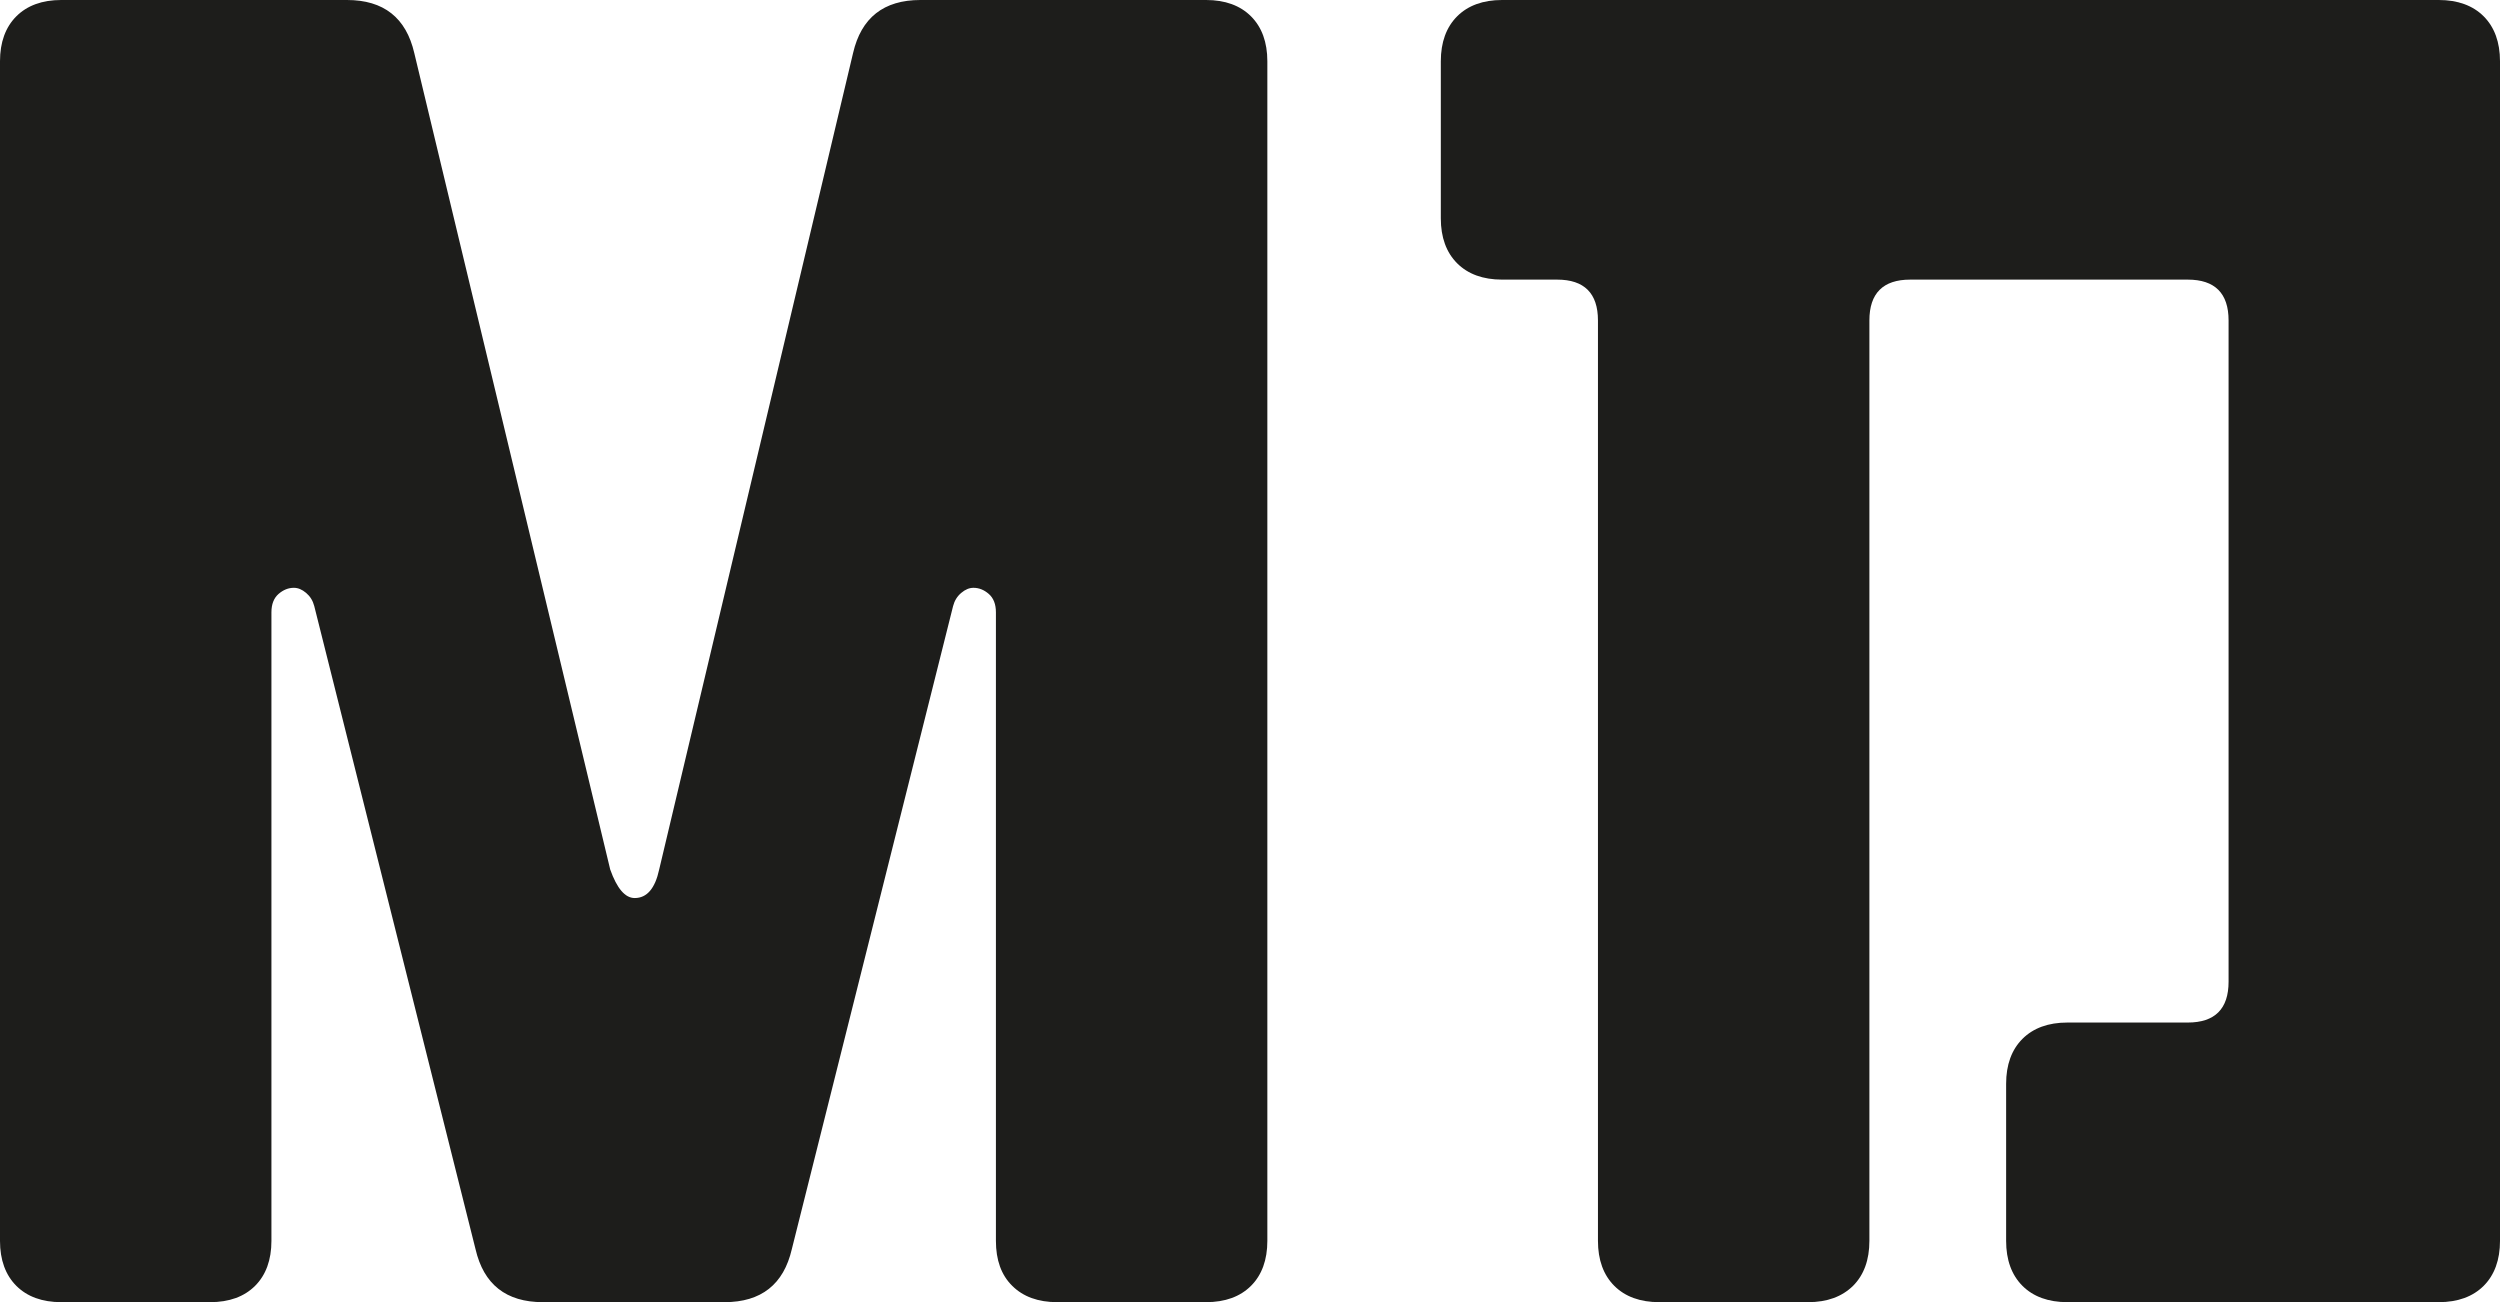
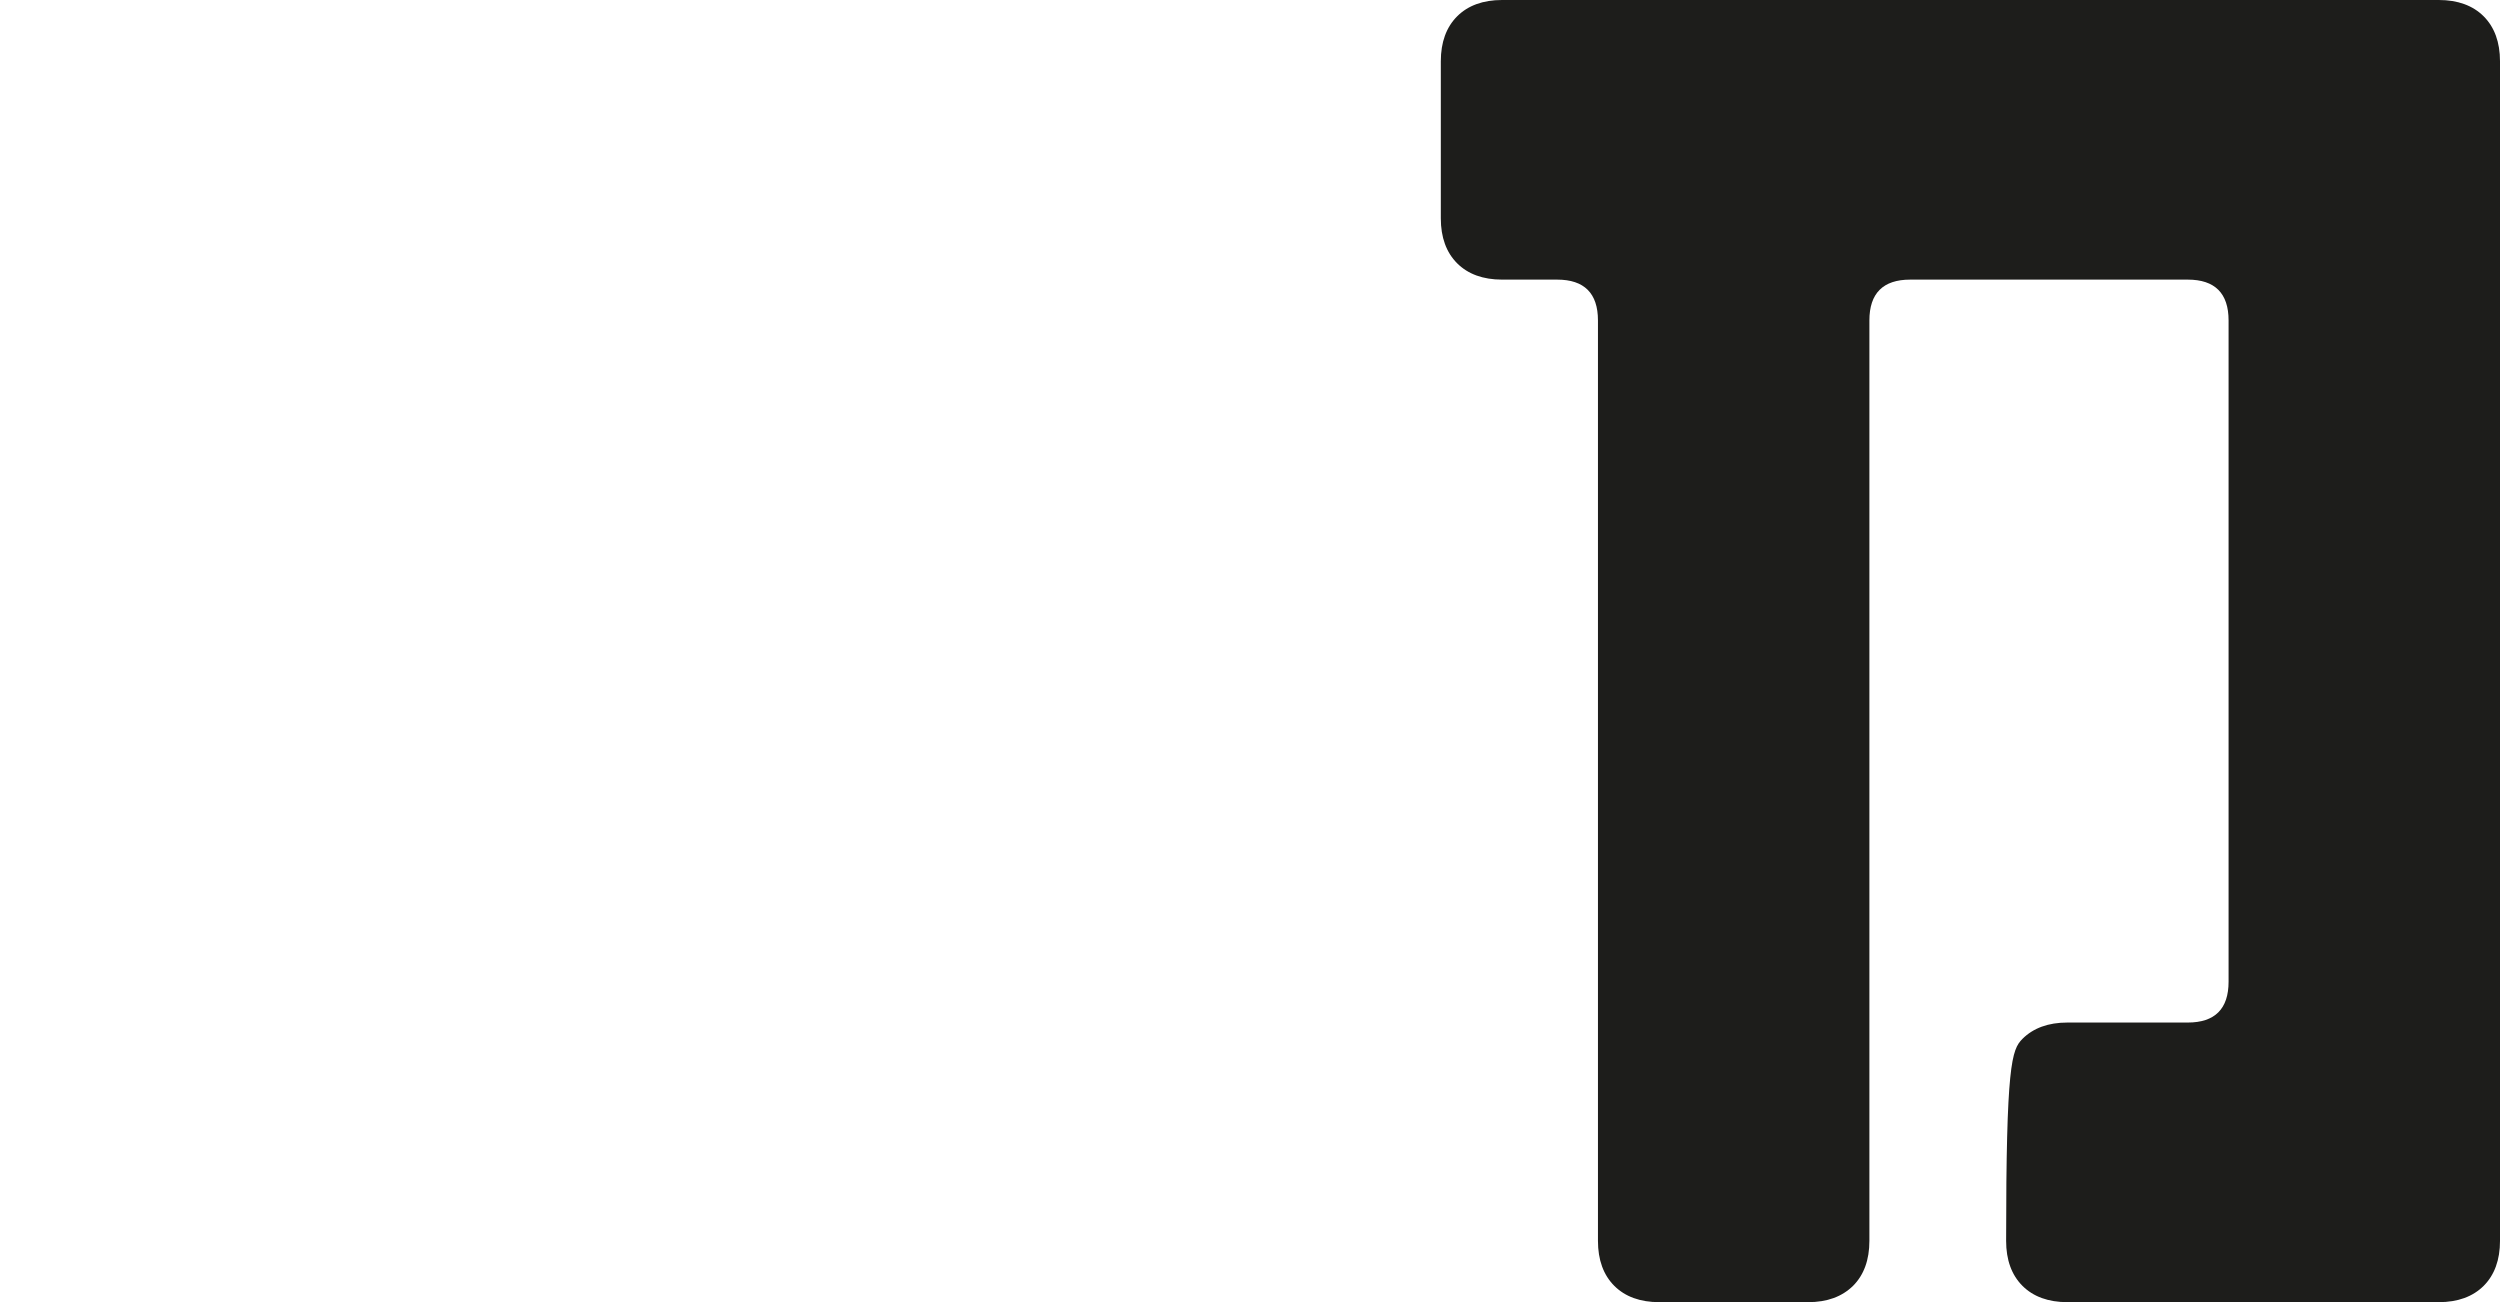
<svg xmlns="http://www.w3.org/2000/svg" width="1342" height="699" viewBox="0 0 1342 699" fill="none">
-   <path d="M671.548 8.765C677.354 14.572 680.312 22.679 680.312 32.868V666.132C680.312 676.321 677.354 684.428 671.548 690.235C665.742 696.042 657.635 699 647.447 699H567.474C557.286 699 549.179 696.042 543.373 690.235C537.457 684.428 534.609 676.321 534.609 666.132V328.683C534.609 324.301 533.294 321.014 530.775 318.823C528.255 316.632 525.516 315.536 522.558 315.536C520.367 315.536 518.176 316.413 515.985 318.275C513.794 320.138 512.37 322.438 511.603 325.397L425.058 670.514C420.676 689.468 408.625 699 388.906 699H291.406C271.687 699 259.636 689.468 255.254 670.514L168.709 325.397C167.942 322.438 166.518 320.138 164.327 318.275C162.135 316.413 159.944 315.536 157.753 315.536C154.796 315.536 152.057 316.632 149.537 318.823C147.017 321.014 145.703 324.301 145.703 328.683V666.132C145.703 676.321 142.745 684.428 136.939 690.235C131.133 696.042 123.026 699 112.838 699H32.865C22.677 699 14.57 696.042 8.764 690.235C2.958 684.428 0 676.321 0 666.132V32.868C0 22.679 2.958 14.572 8.764 8.765C14.57 2.958 22.677 0 32.865 0H186.237C205.956 0 218.007 9.532 222.389 28.486L327.558 466.73C331.173 476.92 335.555 482.069 340.704 482.069C347.277 482.069 351.659 476.92 353.85 466.73L457.923 28.486C462.305 9.532 474.356 0 494.075 0H647.447C657.635 0 665.742 2.958 671.548 8.765Z" fill="#1D1D1B" />
-   <path d="M1085.65 690.235C1079.84 684.428 1076.89 676.321 1076.89 666.132V581.77C1076.89 571.58 1079.84 563.473 1085.65 557.666C1091.46 551.859 1099.56 548.901 1109.75 548.901H1174.39C1188.96 548.901 1196.3 541.561 1196.3 526.989V172.011C1196.3 157.439 1188.96 150.099 1174.39 150.099H1025.4C1010.83 150.099 1003.49 157.439 1003.49 172.011V666.132C1003.49 676.321 1000.53 684.428 994.723 690.235C988.807 696.042 980.81 699 970.622 699H890.649C880.461 699 872.354 696.042 866.548 690.235C860.742 684.428 857.784 676.321 857.784 666.132V172.011C857.784 157.439 850.444 150.099 835.874 150.099H806.295C796.107 150.099 788 147.141 782.194 141.334C776.388 135.527 773.43 127.42 773.43 117.23V32.868C773.43 22.679 776.388 14.572 782.194 8.765C788 2.958 796.107 0 806.295 0H1309.13C1319.32 0 1327.43 2.958 1333.24 8.765C1339.04 14.572 1342 22.679 1342 32.868V666.132C1342 676.321 1339.04 684.428 1333.24 690.235C1327.43 696.042 1319.32 699 1309.13 699H1109.75C1099.56 699 1091.46 696.042 1085.65 690.235Z" fill="#1D1D1B" />
+   <path d="M1085.65 690.235C1079.84 684.428 1076.89 676.321 1076.89 666.132C1076.89 571.58 1079.84 563.473 1085.65 557.666C1091.46 551.859 1099.56 548.901 1109.75 548.901H1174.39C1188.96 548.901 1196.3 541.561 1196.3 526.989V172.011C1196.3 157.439 1188.96 150.099 1174.39 150.099H1025.4C1010.83 150.099 1003.49 157.439 1003.49 172.011V666.132C1003.49 676.321 1000.53 684.428 994.723 690.235C988.807 696.042 980.81 699 970.622 699H890.649C880.461 699 872.354 696.042 866.548 690.235C860.742 684.428 857.784 676.321 857.784 666.132V172.011C857.784 157.439 850.444 150.099 835.874 150.099H806.295C796.107 150.099 788 147.141 782.194 141.334C776.388 135.527 773.43 127.42 773.43 117.23V32.868C773.43 22.679 776.388 14.572 782.194 8.765C788 2.958 796.107 0 806.295 0H1309.13C1319.32 0 1327.43 2.958 1333.24 8.765C1339.04 14.572 1342 22.679 1342 32.868V666.132C1342 676.321 1339.04 684.428 1333.24 690.235C1327.43 696.042 1319.32 699 1309.13 699H1109.75C1099.56 699 1091.46 696.042 1085.65 690.235Z" fill="#1D1D1B" />
</svg>